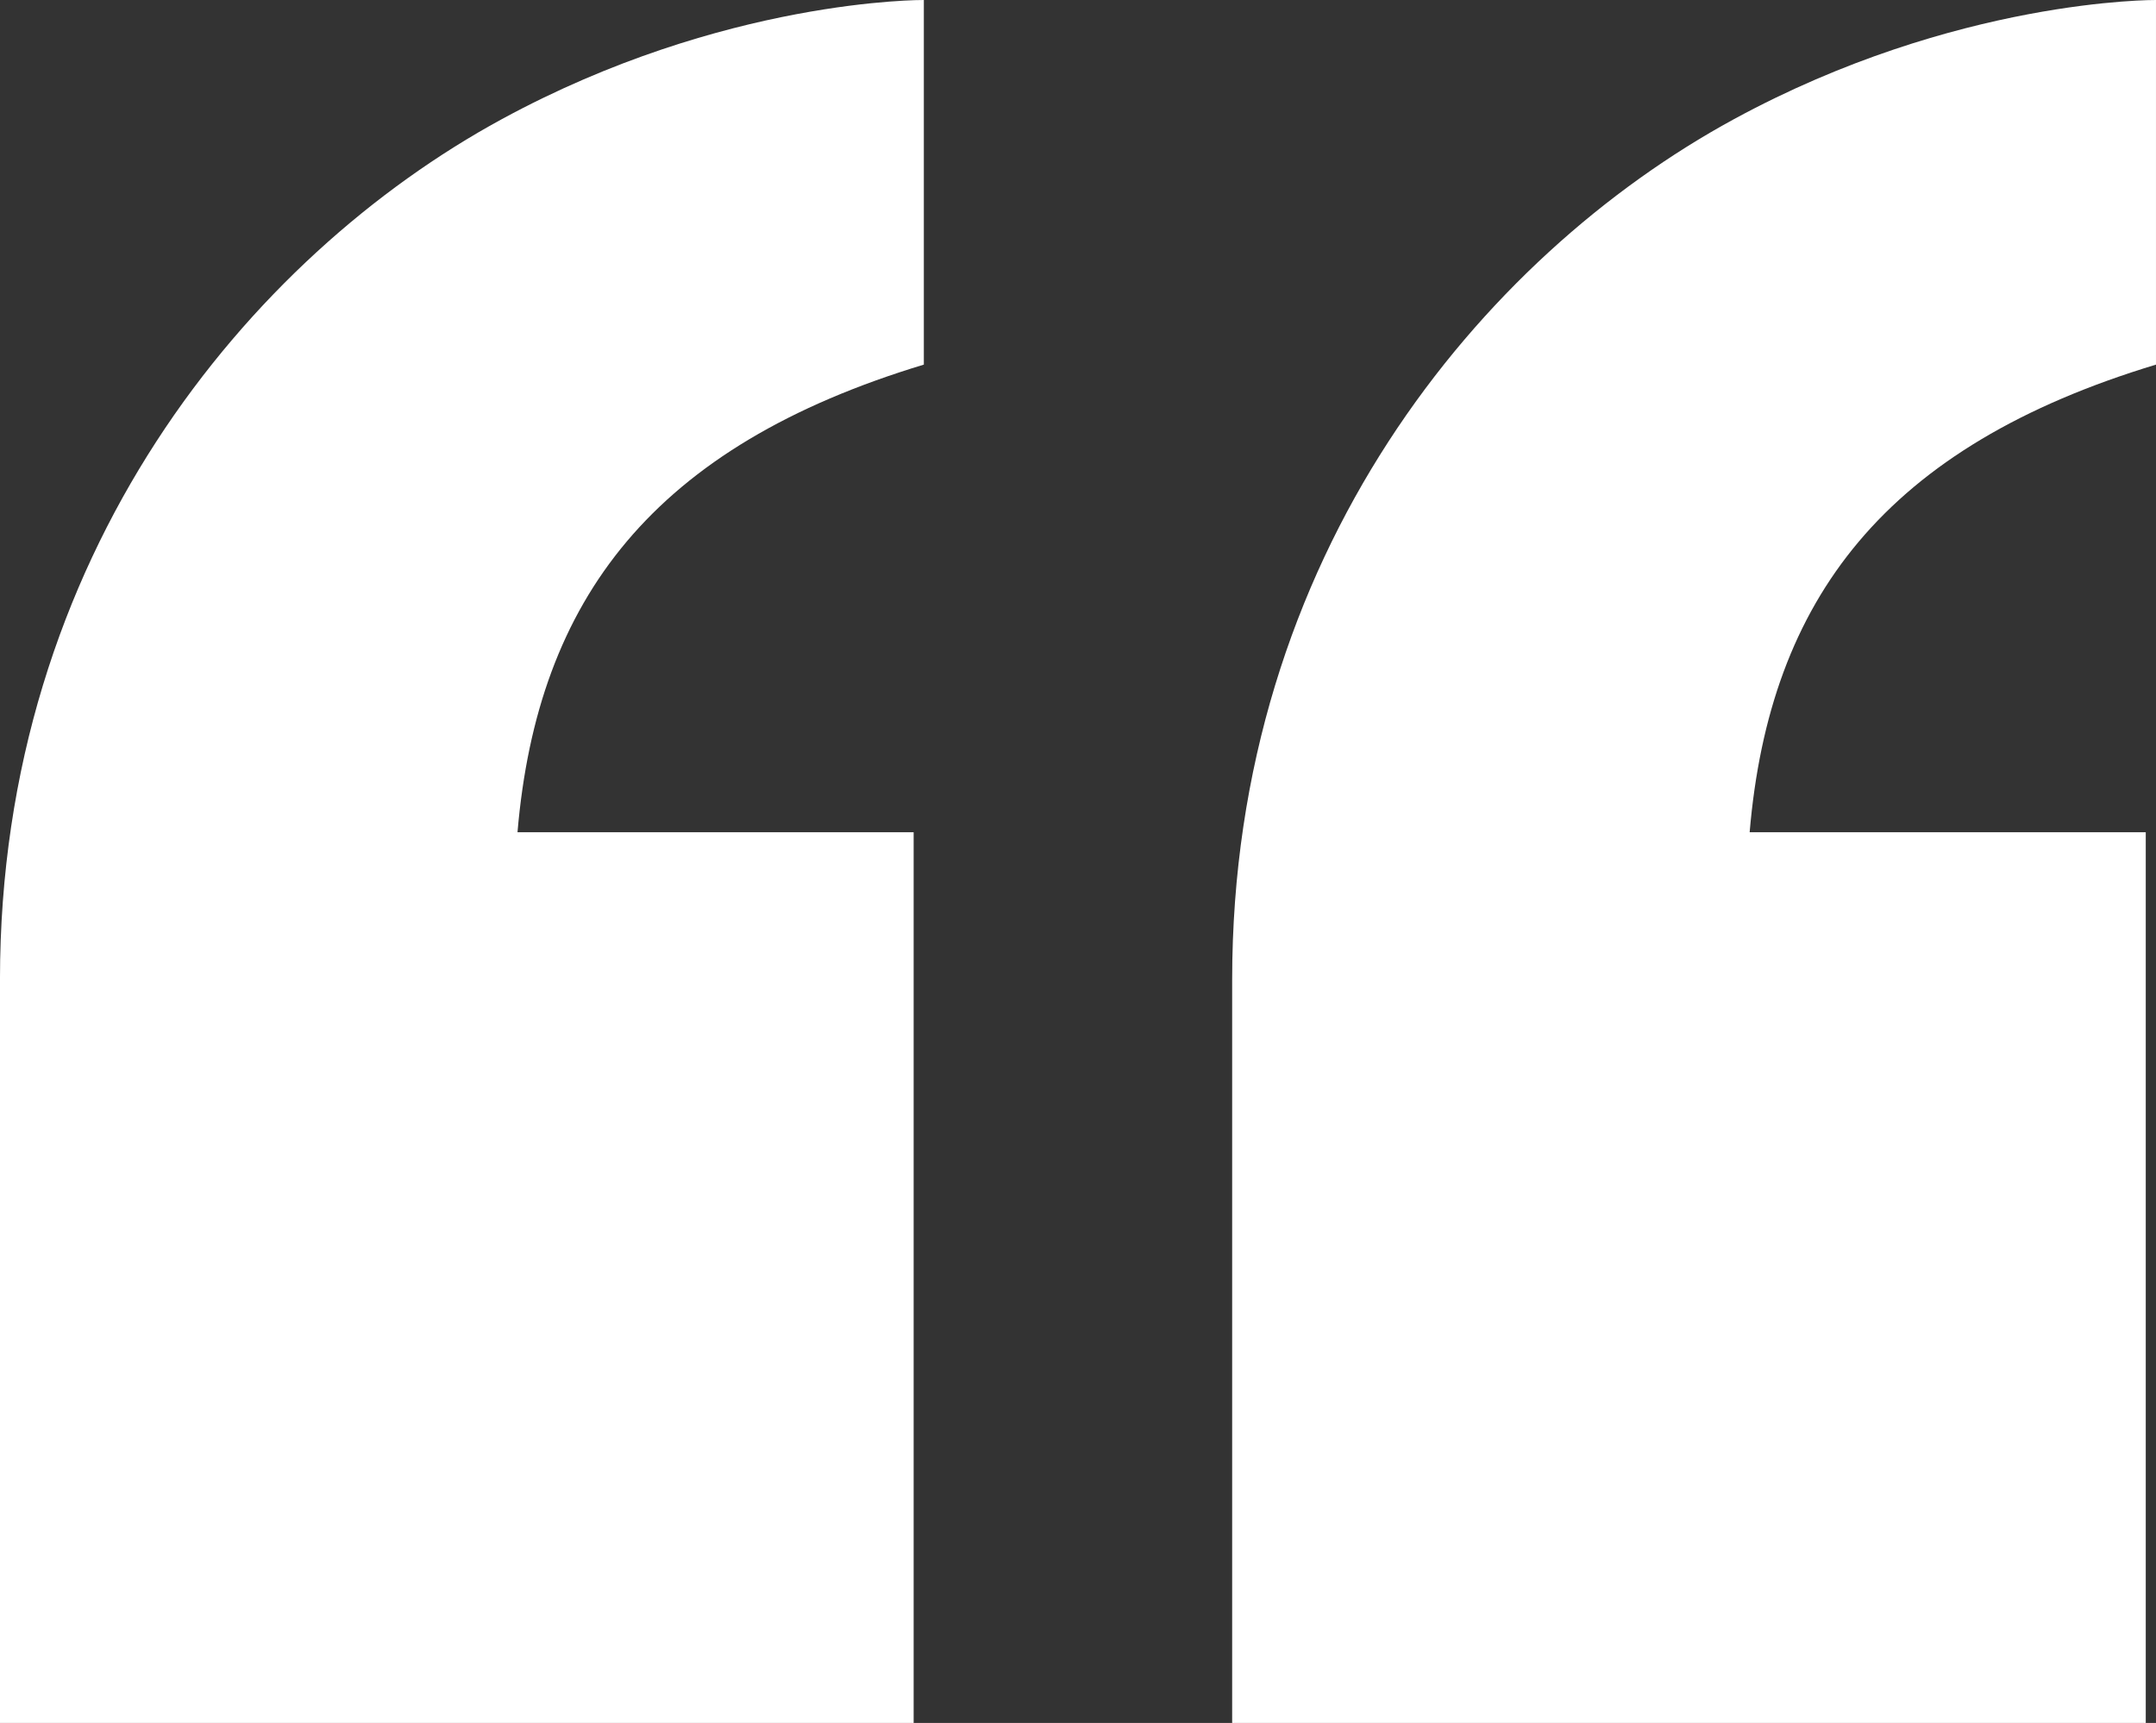
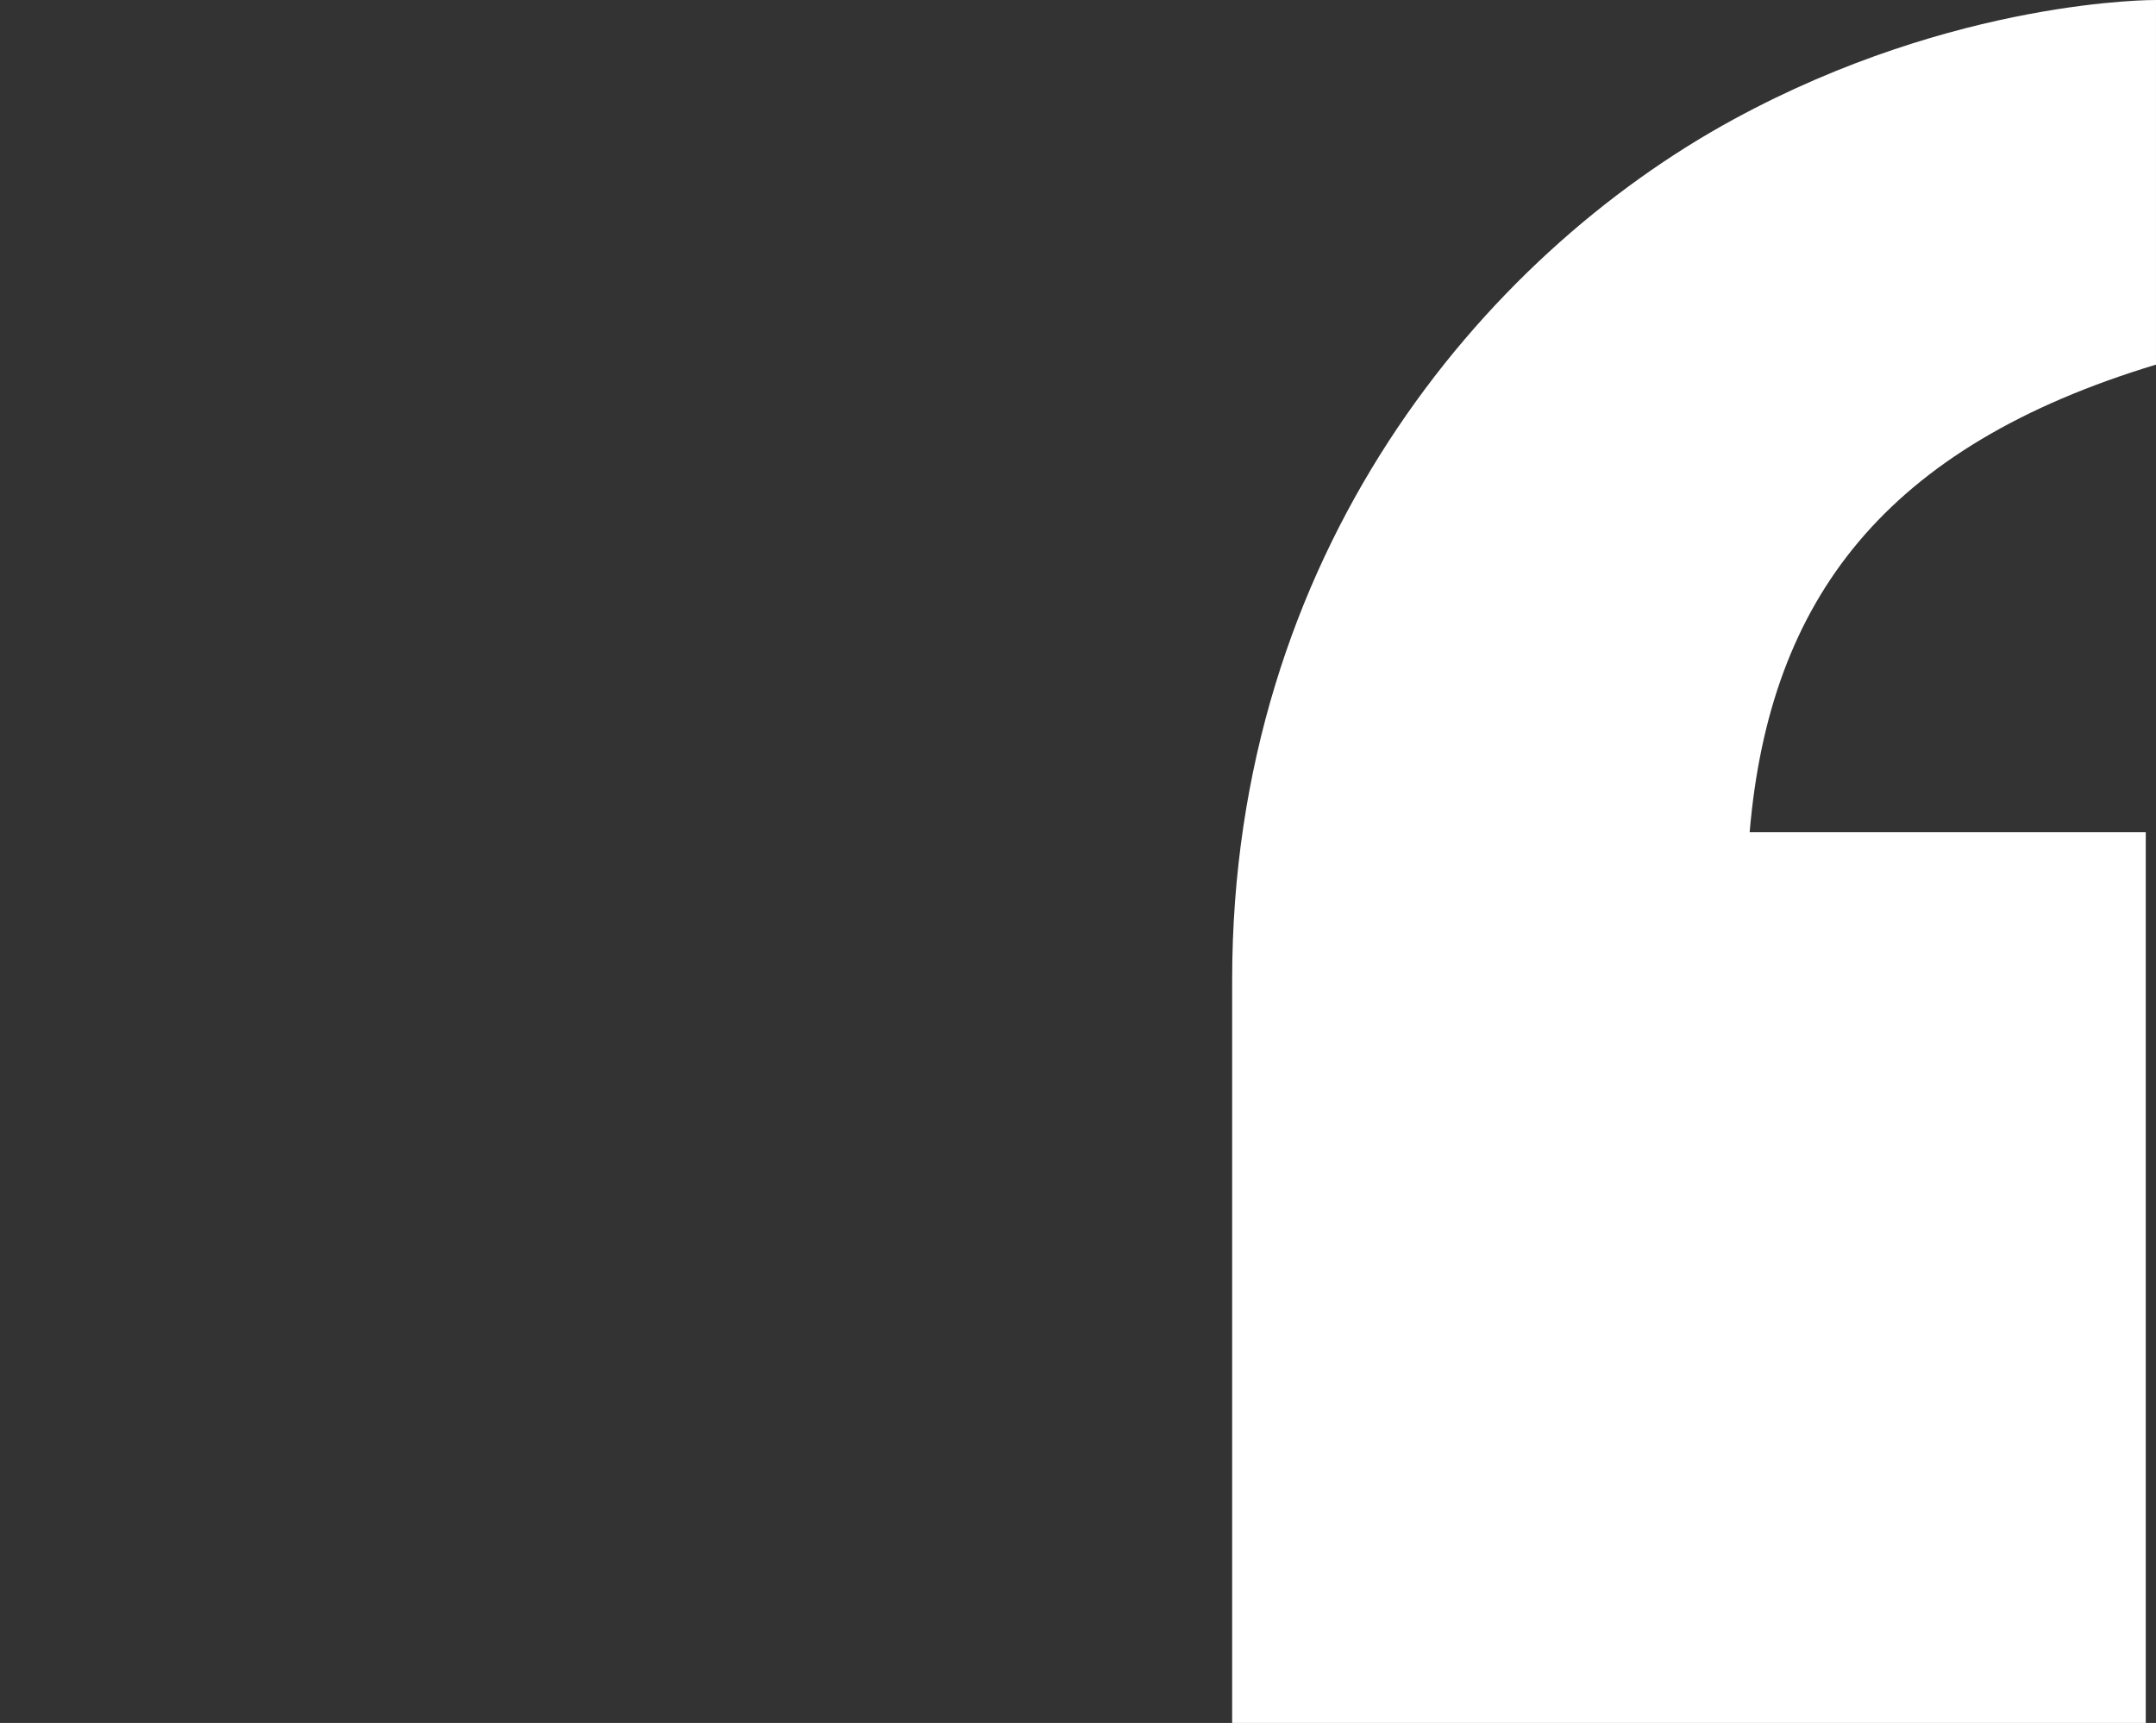
<svg xmlns="http://www.w3.org/2000/svg" width="276.963" height="221.341" viewBox="0 0 276.963 221.341">
  <rect x="0" y="0" width="276.963" height="221.341" fill="#333333" stroke="none" />
  <g id="Group_271" data-name="Group 271" transform="translate(-94.082 -511.131)">
    <g id="Group_270" data-name="Group 270" transform="translate(94.082 511.131)">
      <path id="Path_93" data-name="Path 93" d="M428.306,732.472V618.049H377.42c2.55-30.045,17.5-49.576,52.2-60.078v-46.84s-25.654-.235-54.258,15.332c-32.366,17.62-64.419,55.951-64.419,110.529v95.48Z" transform="translate(-152.658 -511.131)" fill="#fff" />
-       <path id="Path_94" data-name="Path 94" d="M211.45,732.472V618.049h-50.89c2.559-30.045,17.5-49.576,52.2-60.078v-46.84s-25.65-.235-54.257,15.332c-32.366,17.62-64.424,55.951-64.424,110.529v95.48Z" transform="translate(-94.082 -511.131)" fill="#fff" />
    </g>
  </g>
</svg>